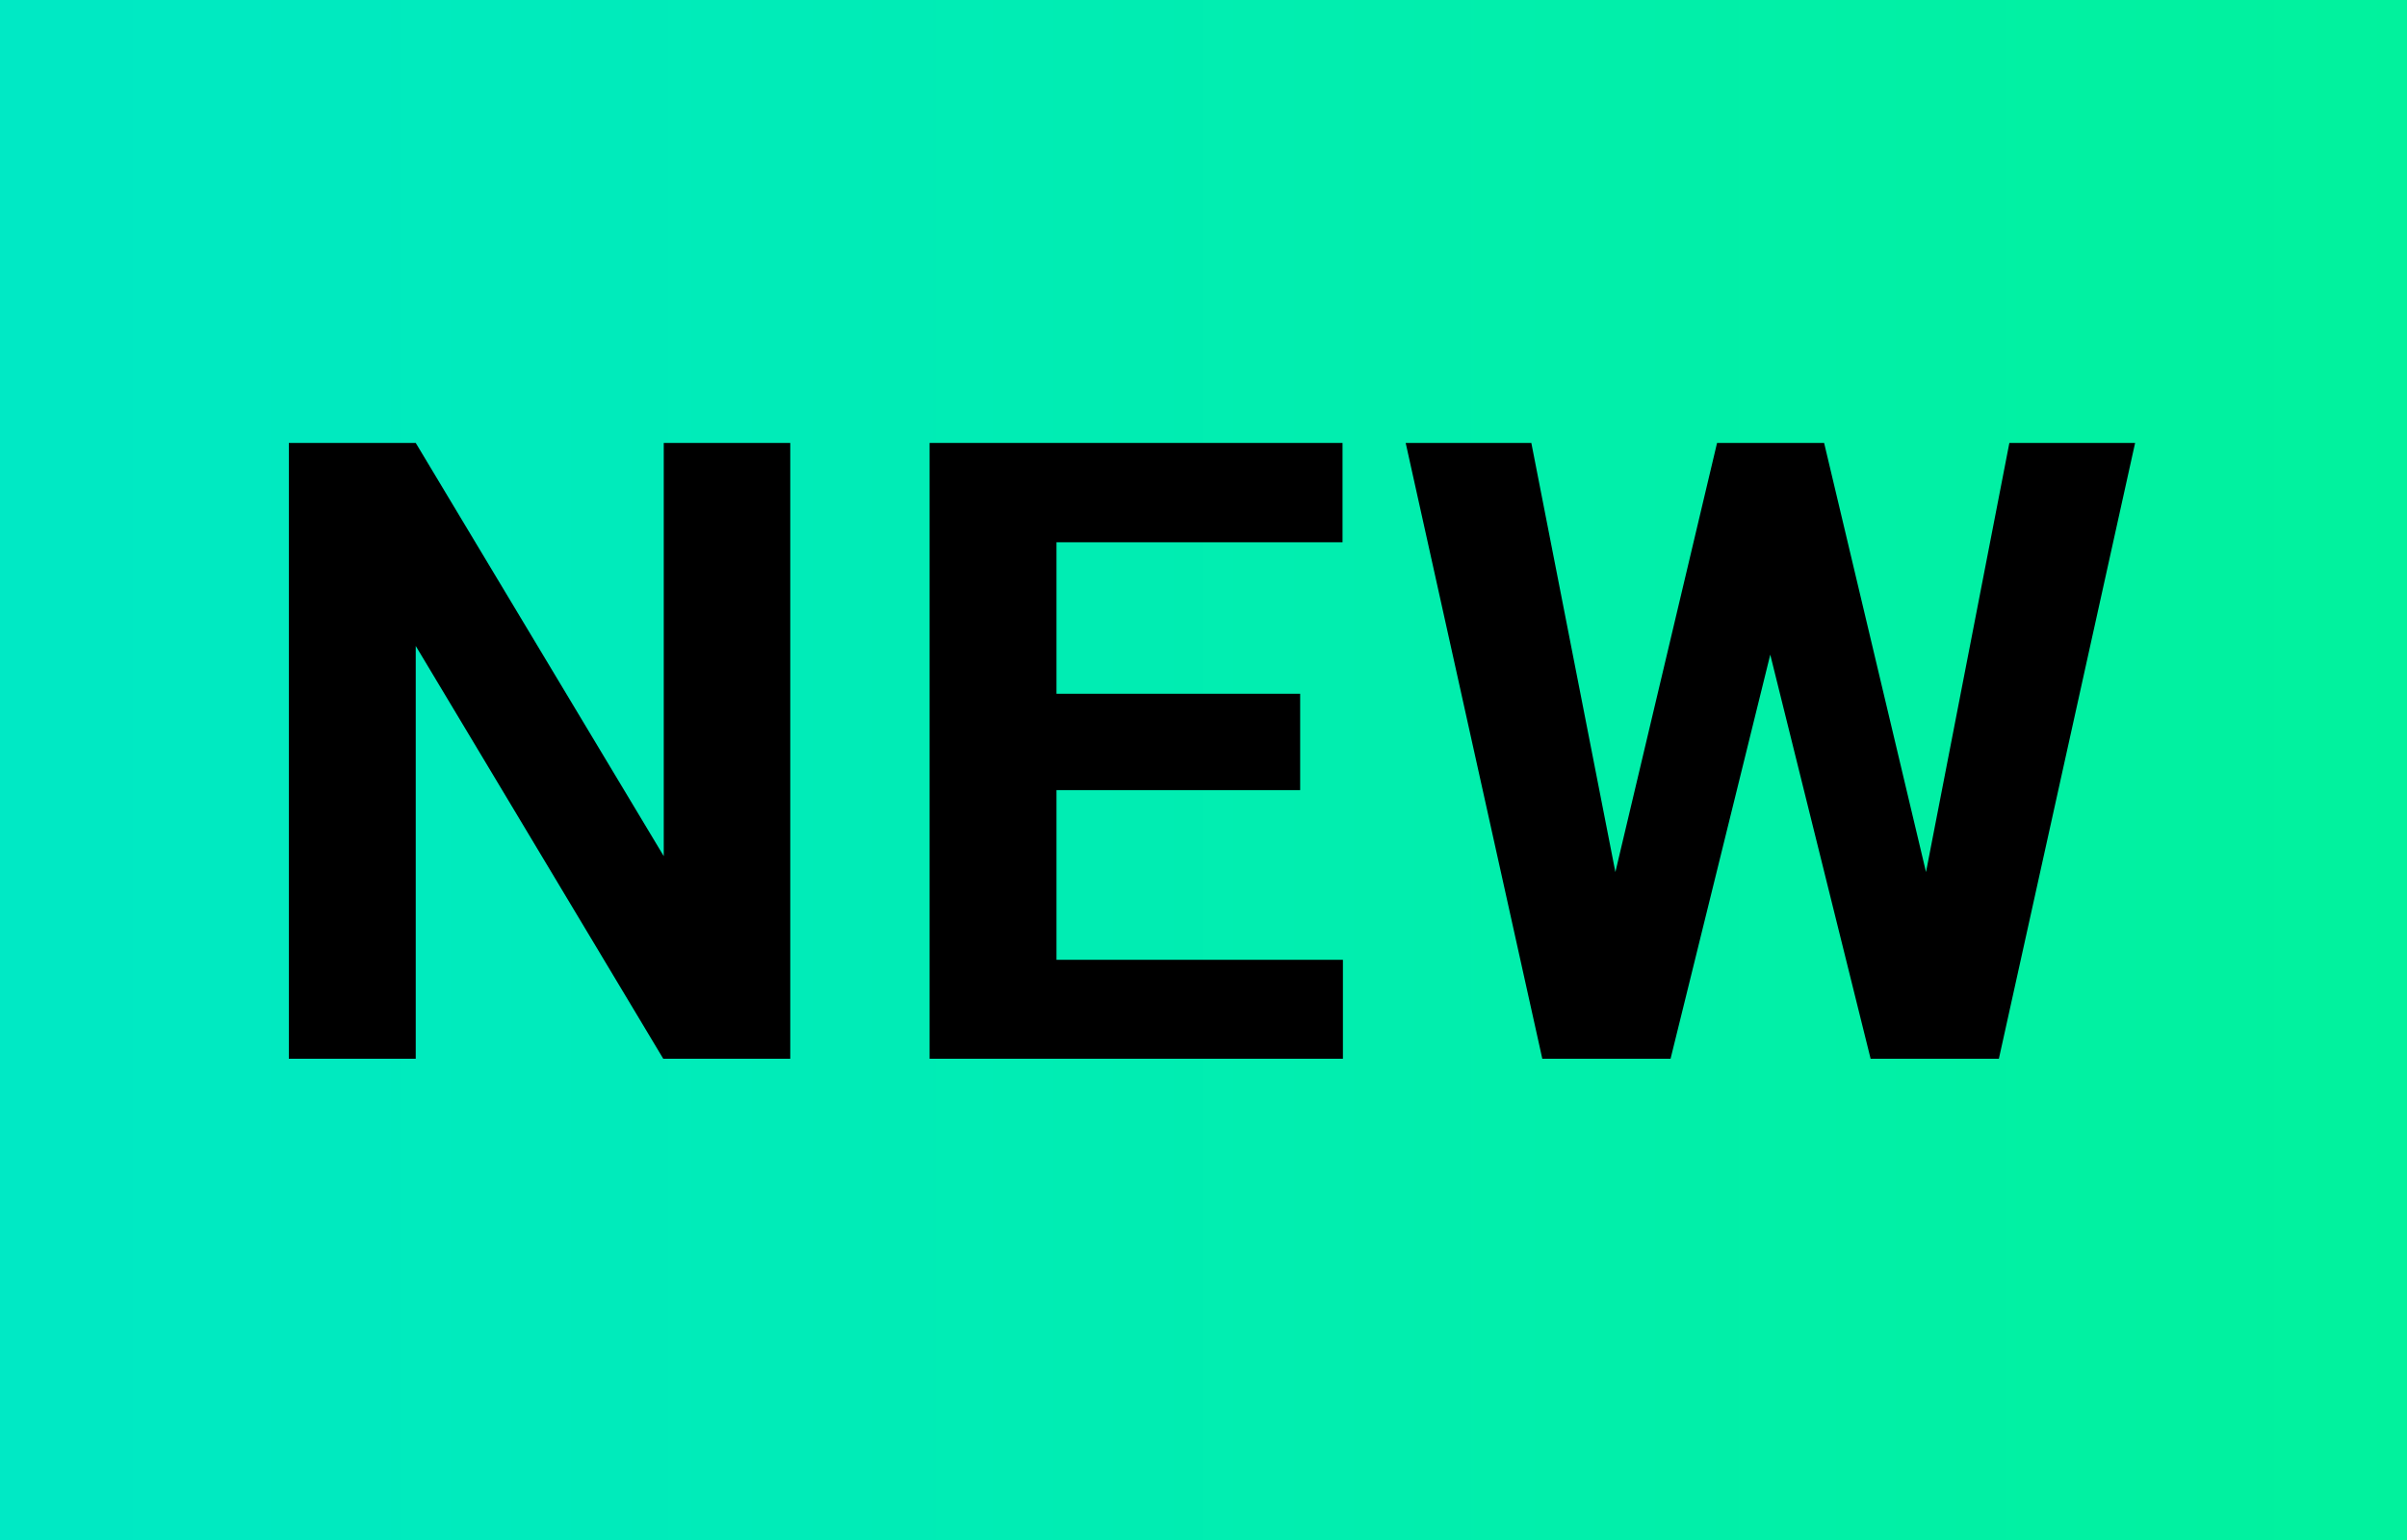
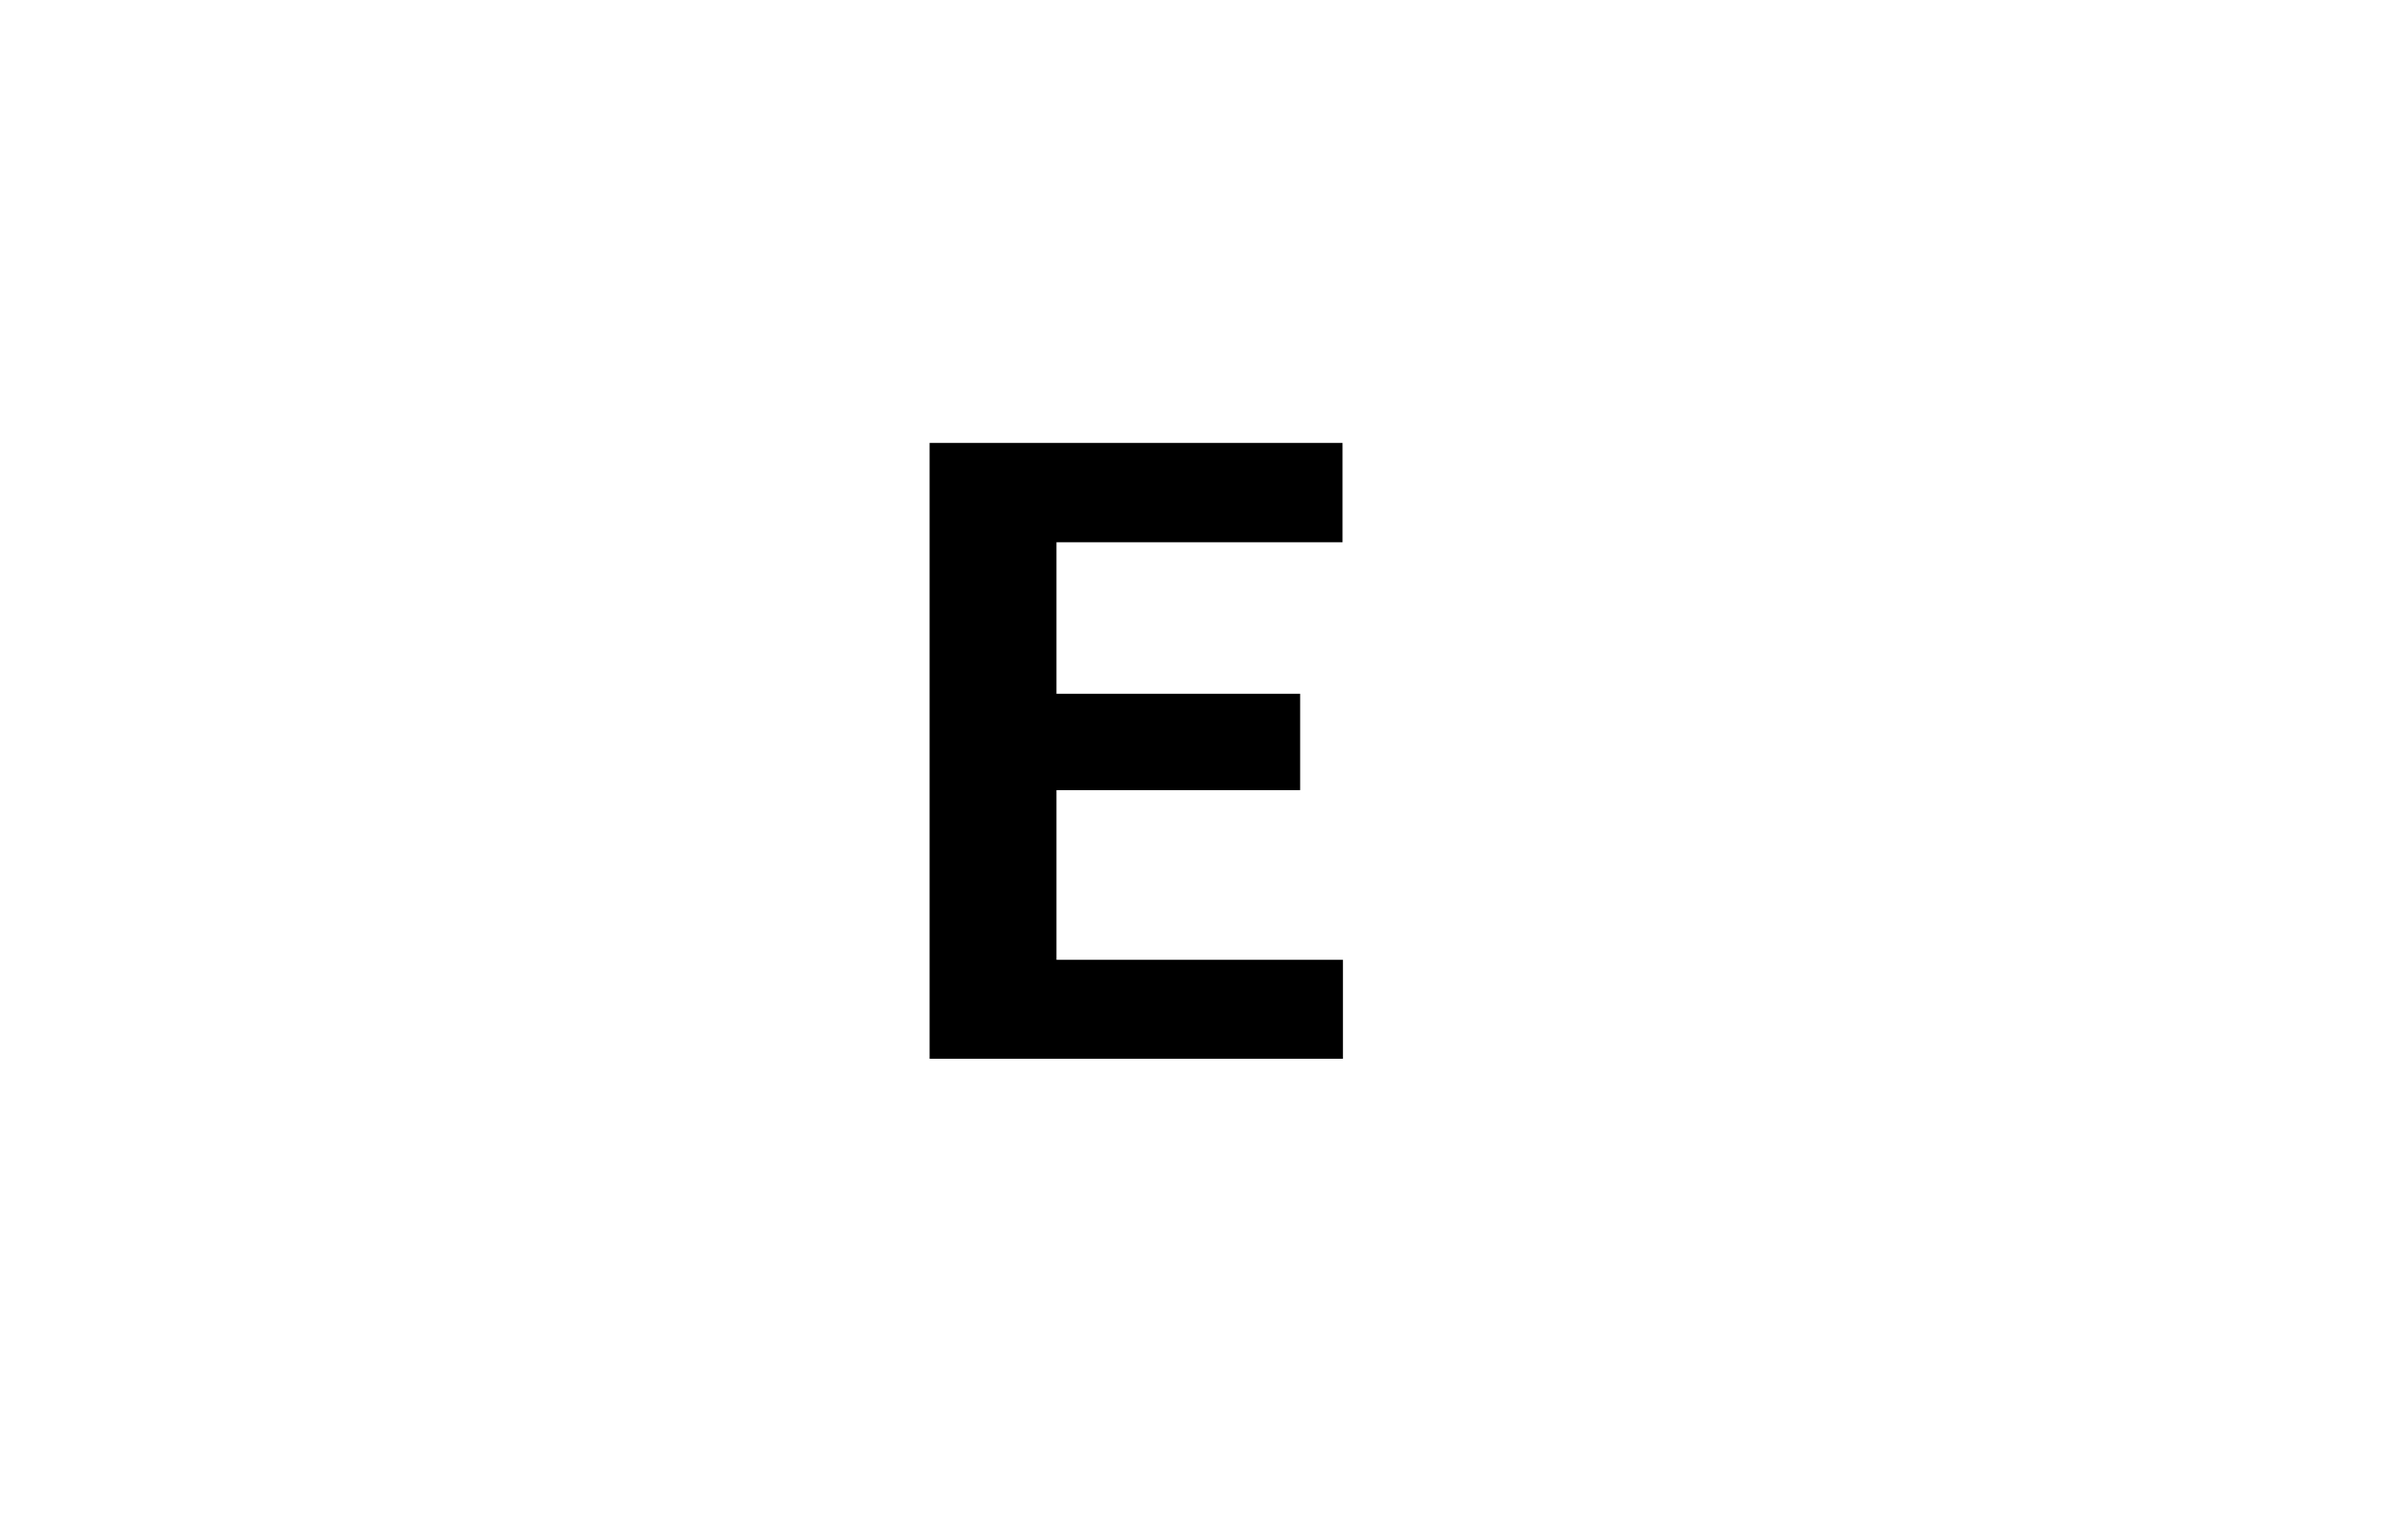
<svg xmlns="http://www.w3.org/2000/svg" width="25" height="16" viewBox="0 0 25 16" fill="none">
-   <rect width="25" height="16" fill="url(#paint0_linear_8_204)" />
-   <path d="M16.559 9.985L17.834 4.602H18.546L18.708 5.498L17.351 11H16.586L16.559 9.985ZM15.905 4.602L16.959 9.985L16.872 11H16.019L14.6 4.602H15.905ZM19.829 9.963L20.87 4.602H22.176L20.761 11H19.908L19.829 9.963ZM18.946 4.602L20.229 10.007L20.194 11H19.429L18.062 5.494L18.238 4.602H18.946Z" fill="black" />
  <path d="M13.948 9.972V11H10.542V9.972H13.948ZM10.973 4.602V11H9.655V4.602H10.973ZM13.504 7.208V8.209H10.542V7.208H13.504ZM13.944 4.602V5.634H10.542V4.602H13.944Z" fill="black" />
-   <path d="M8.208 4.602V11H6.889L4.318 6.711V11H3V4.602H4.318L6.894 8.895V4.602H8.208Z" fill="black" />
  <defs>
    <linearGradient id="paint0_linear_8_204" x1="0" y1="16" x2="25" y2="16" gradientUnits="userSpaceOnUse">
      <stop stop-color="#00E9C5" />
      <stop offset="1" stop-color="#01F29D" />
    </linearGradient>
  </defs>
</svg>